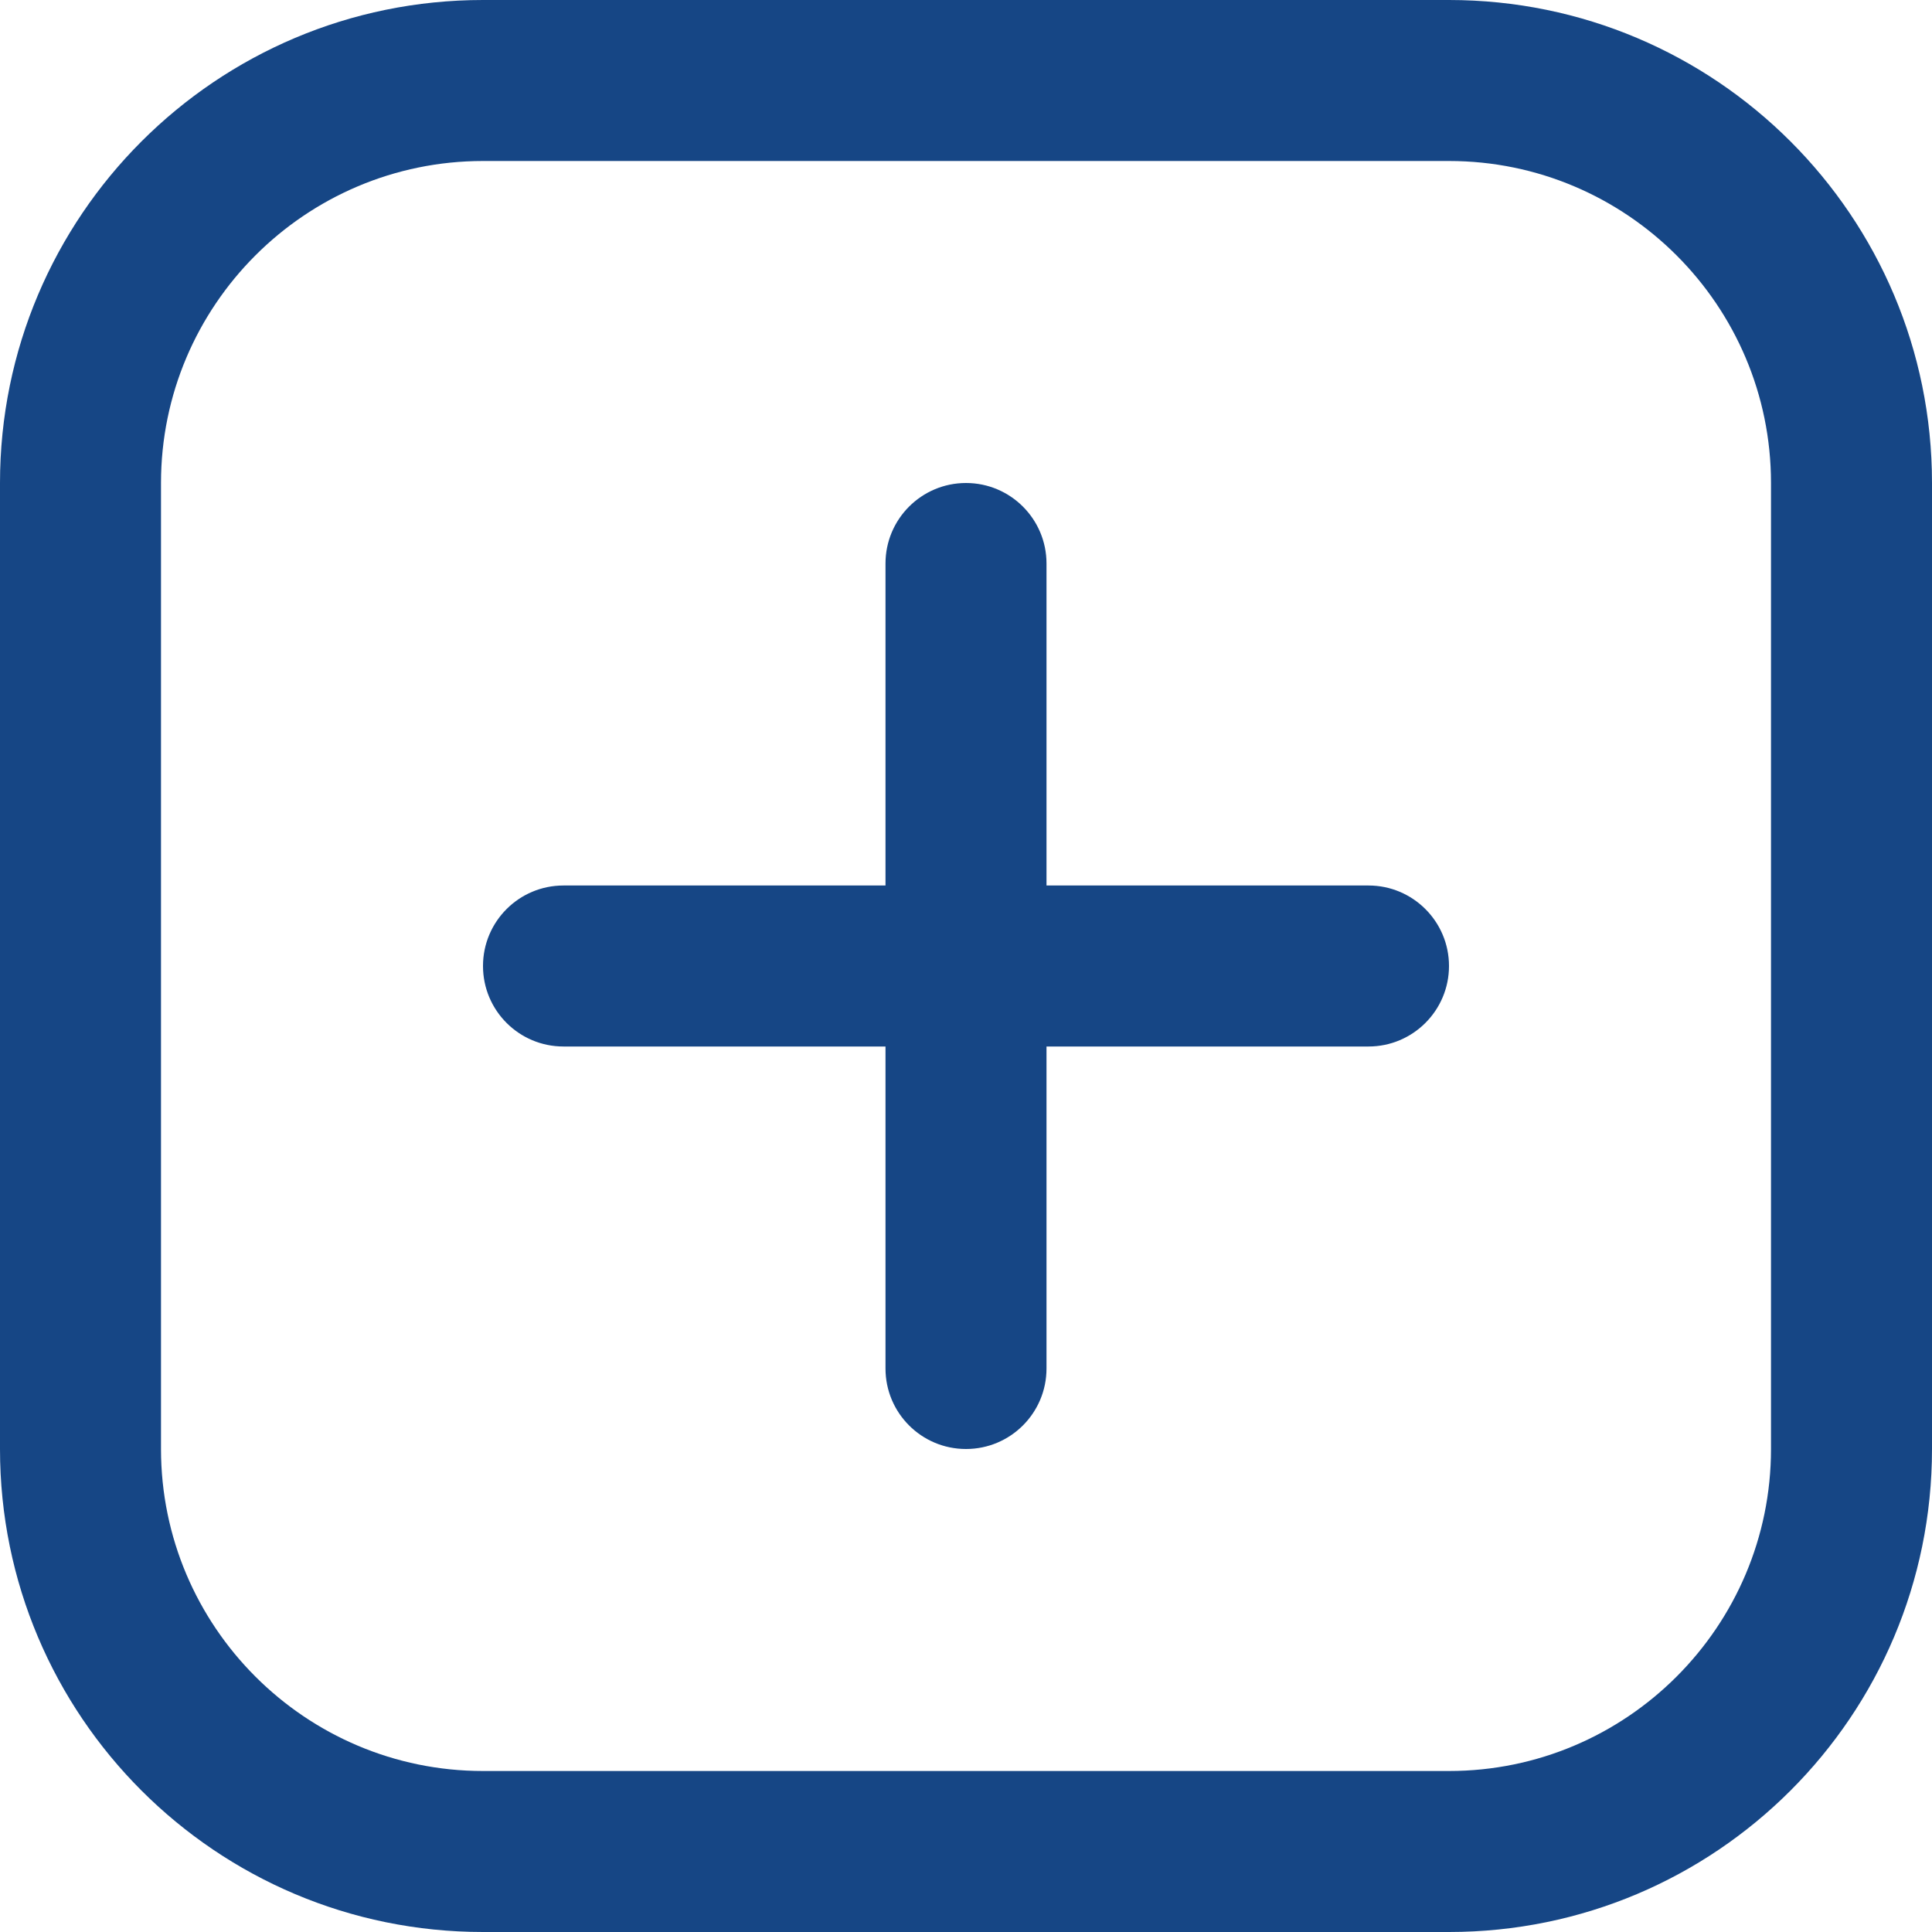
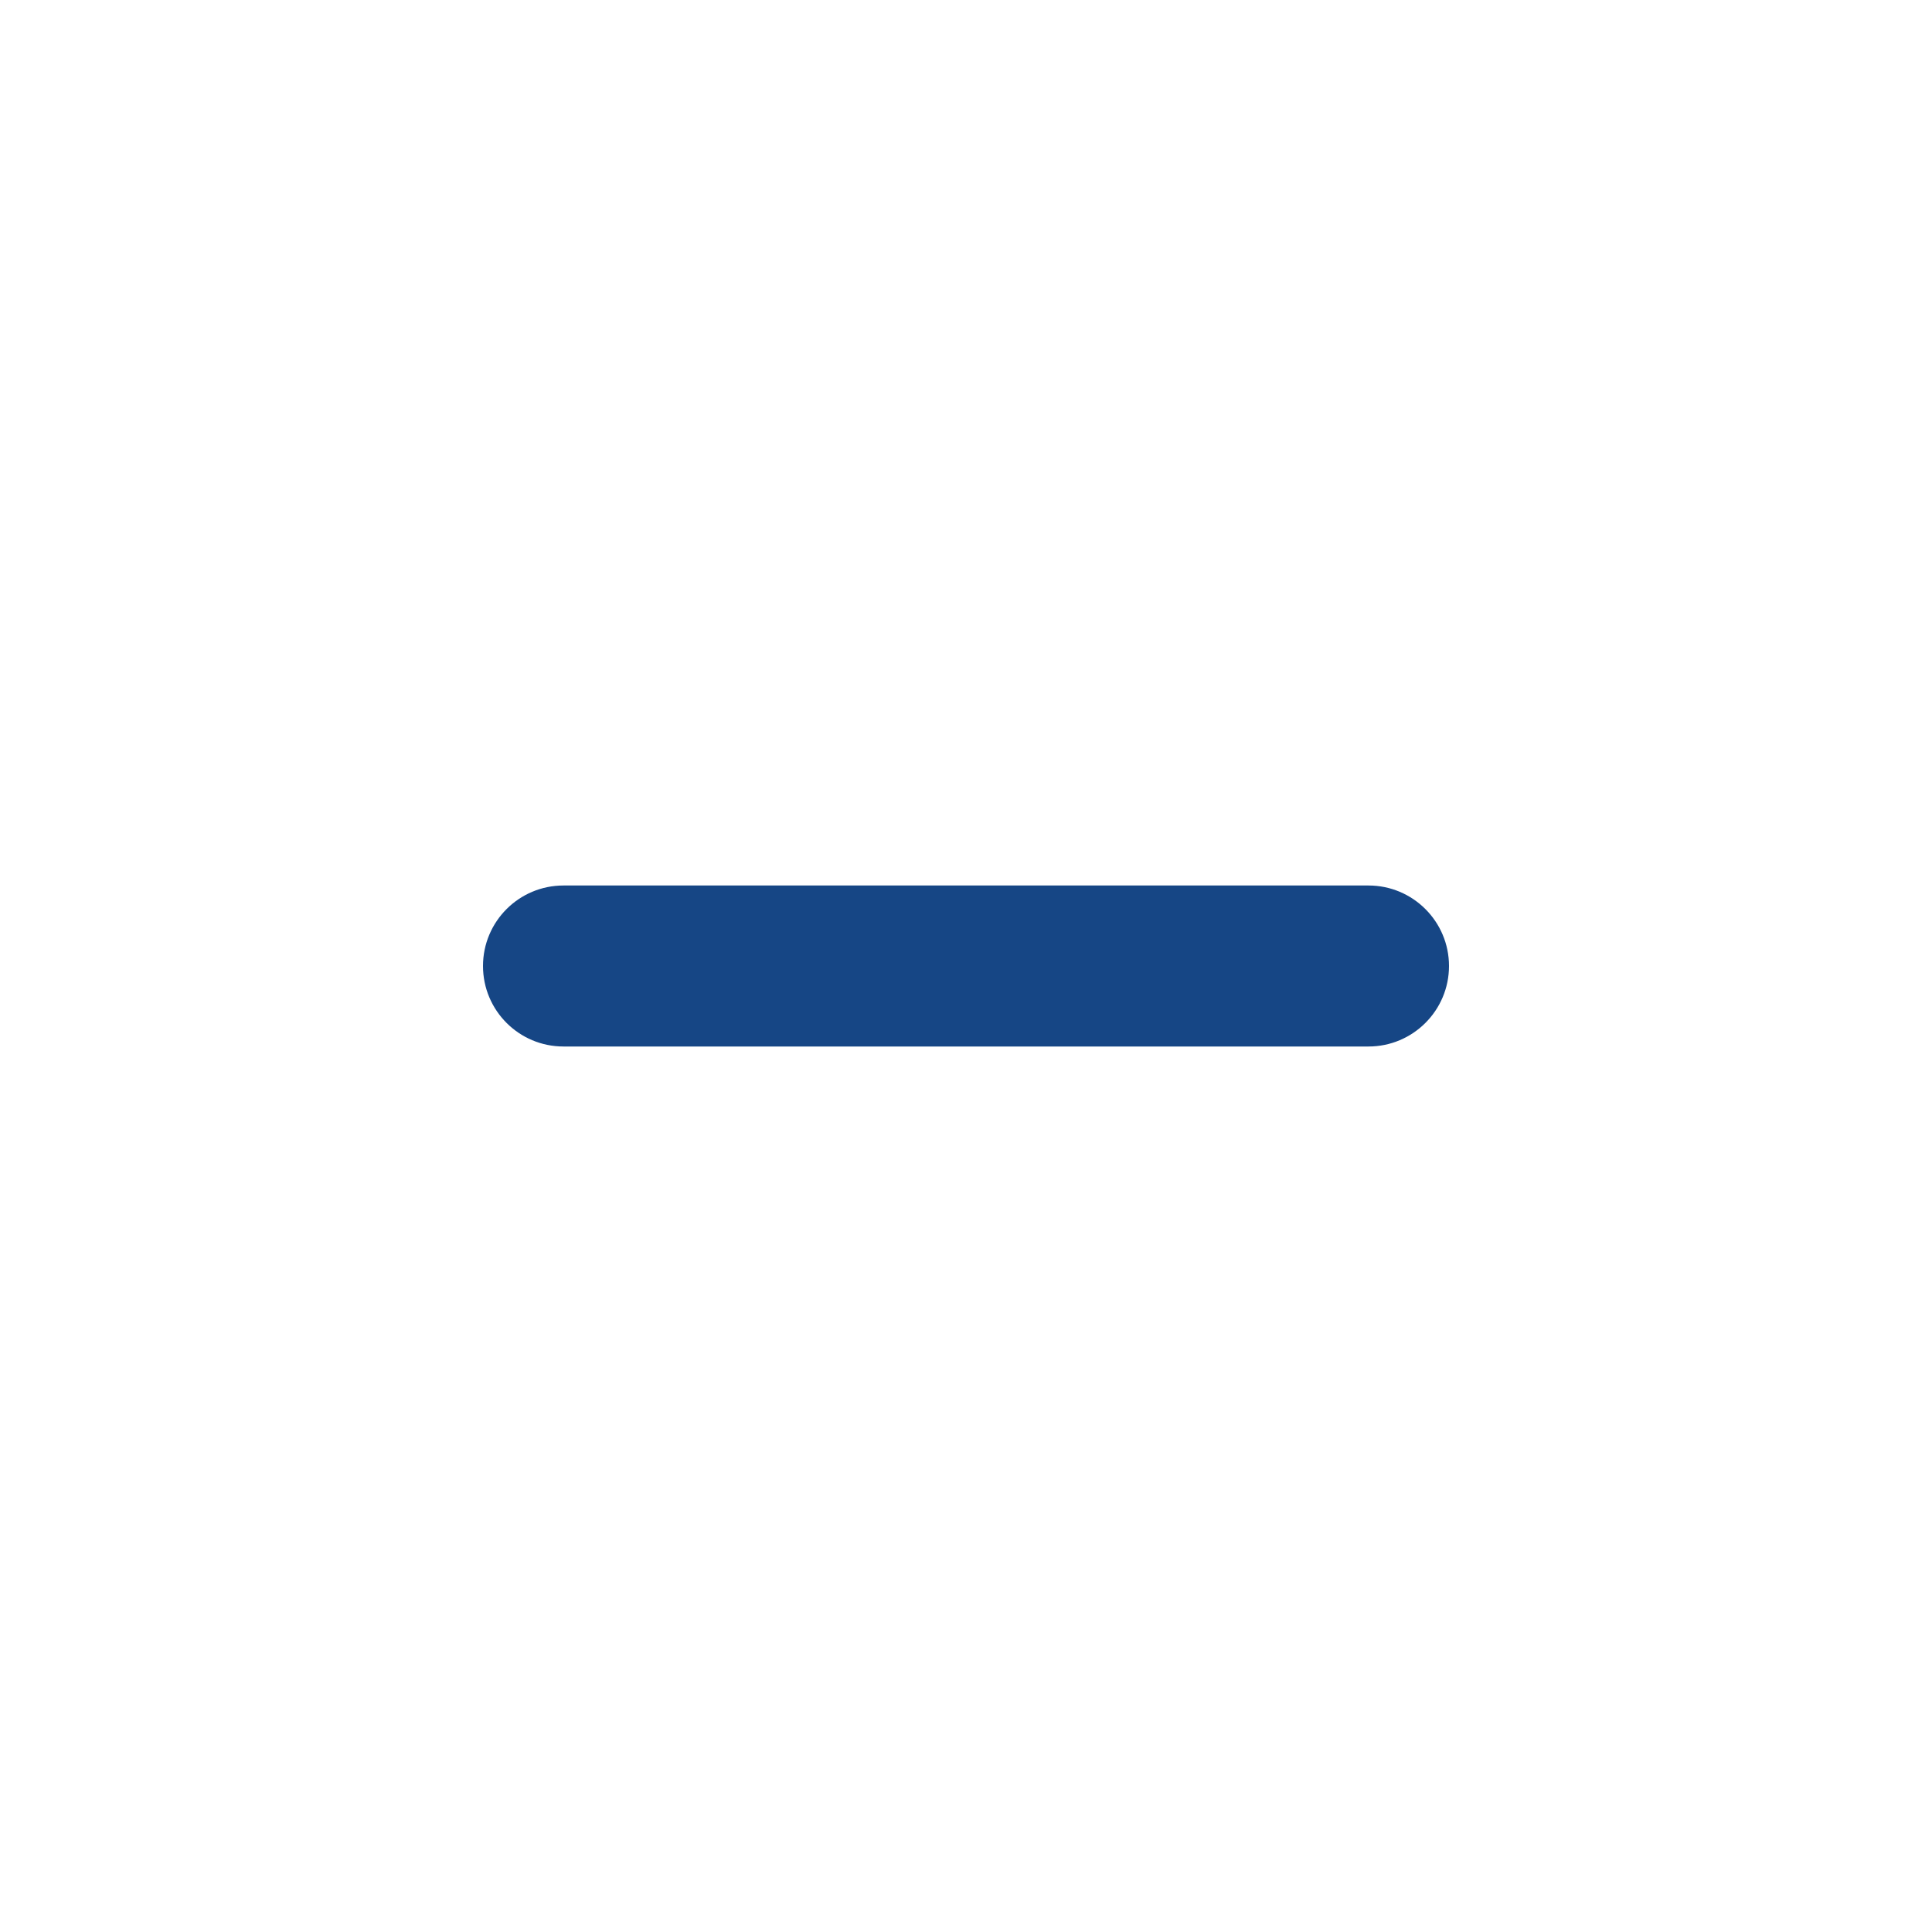
<svg xmlns="http://www.w3.org/2000/svg" width="24" height="24" viewBox="0 0 24 24" fill="none">
  <g clip-path="url(#clip0_533_21192)">
-     <path d="M18 2C20.206 2 22 3.794 22 6V18C22 20.206 20.206 22 18 22H6C3.794 22 2 20.206 2 18V6C2 3.794 3.794 2 6 2H18ZM18 0H6C2.686 0 0 2.686 0 6V18C0 21.314 2.686 24 6 24H18C21.314 24 24 21.314 24 18V6C24 2.686 21.314 0 18 0Z" fill="#164685" />
-     <path d="M12 18C11.448 18 11 17.553 11 17V7C11 6.448 11.448 6 12 6C12.552 6 13 6.448 13 7V17C13 17.553 12.552 18 12 18Z" fill="#164685" />
    <path d="M6 12C6 11.448 6.447 11 7 11H17C17.552 11 18 11.448 18 12C18 12.552 17.552 13 17 13H7C6.447 13 6 12.552 6 12Z" fill="#164685" />
  </g>
  <defs>
    <clipPath id="clip0_533_21192">
      <rect width="24" height="24" fill="white" />
    </clipPath>
  </defs>
</svg>